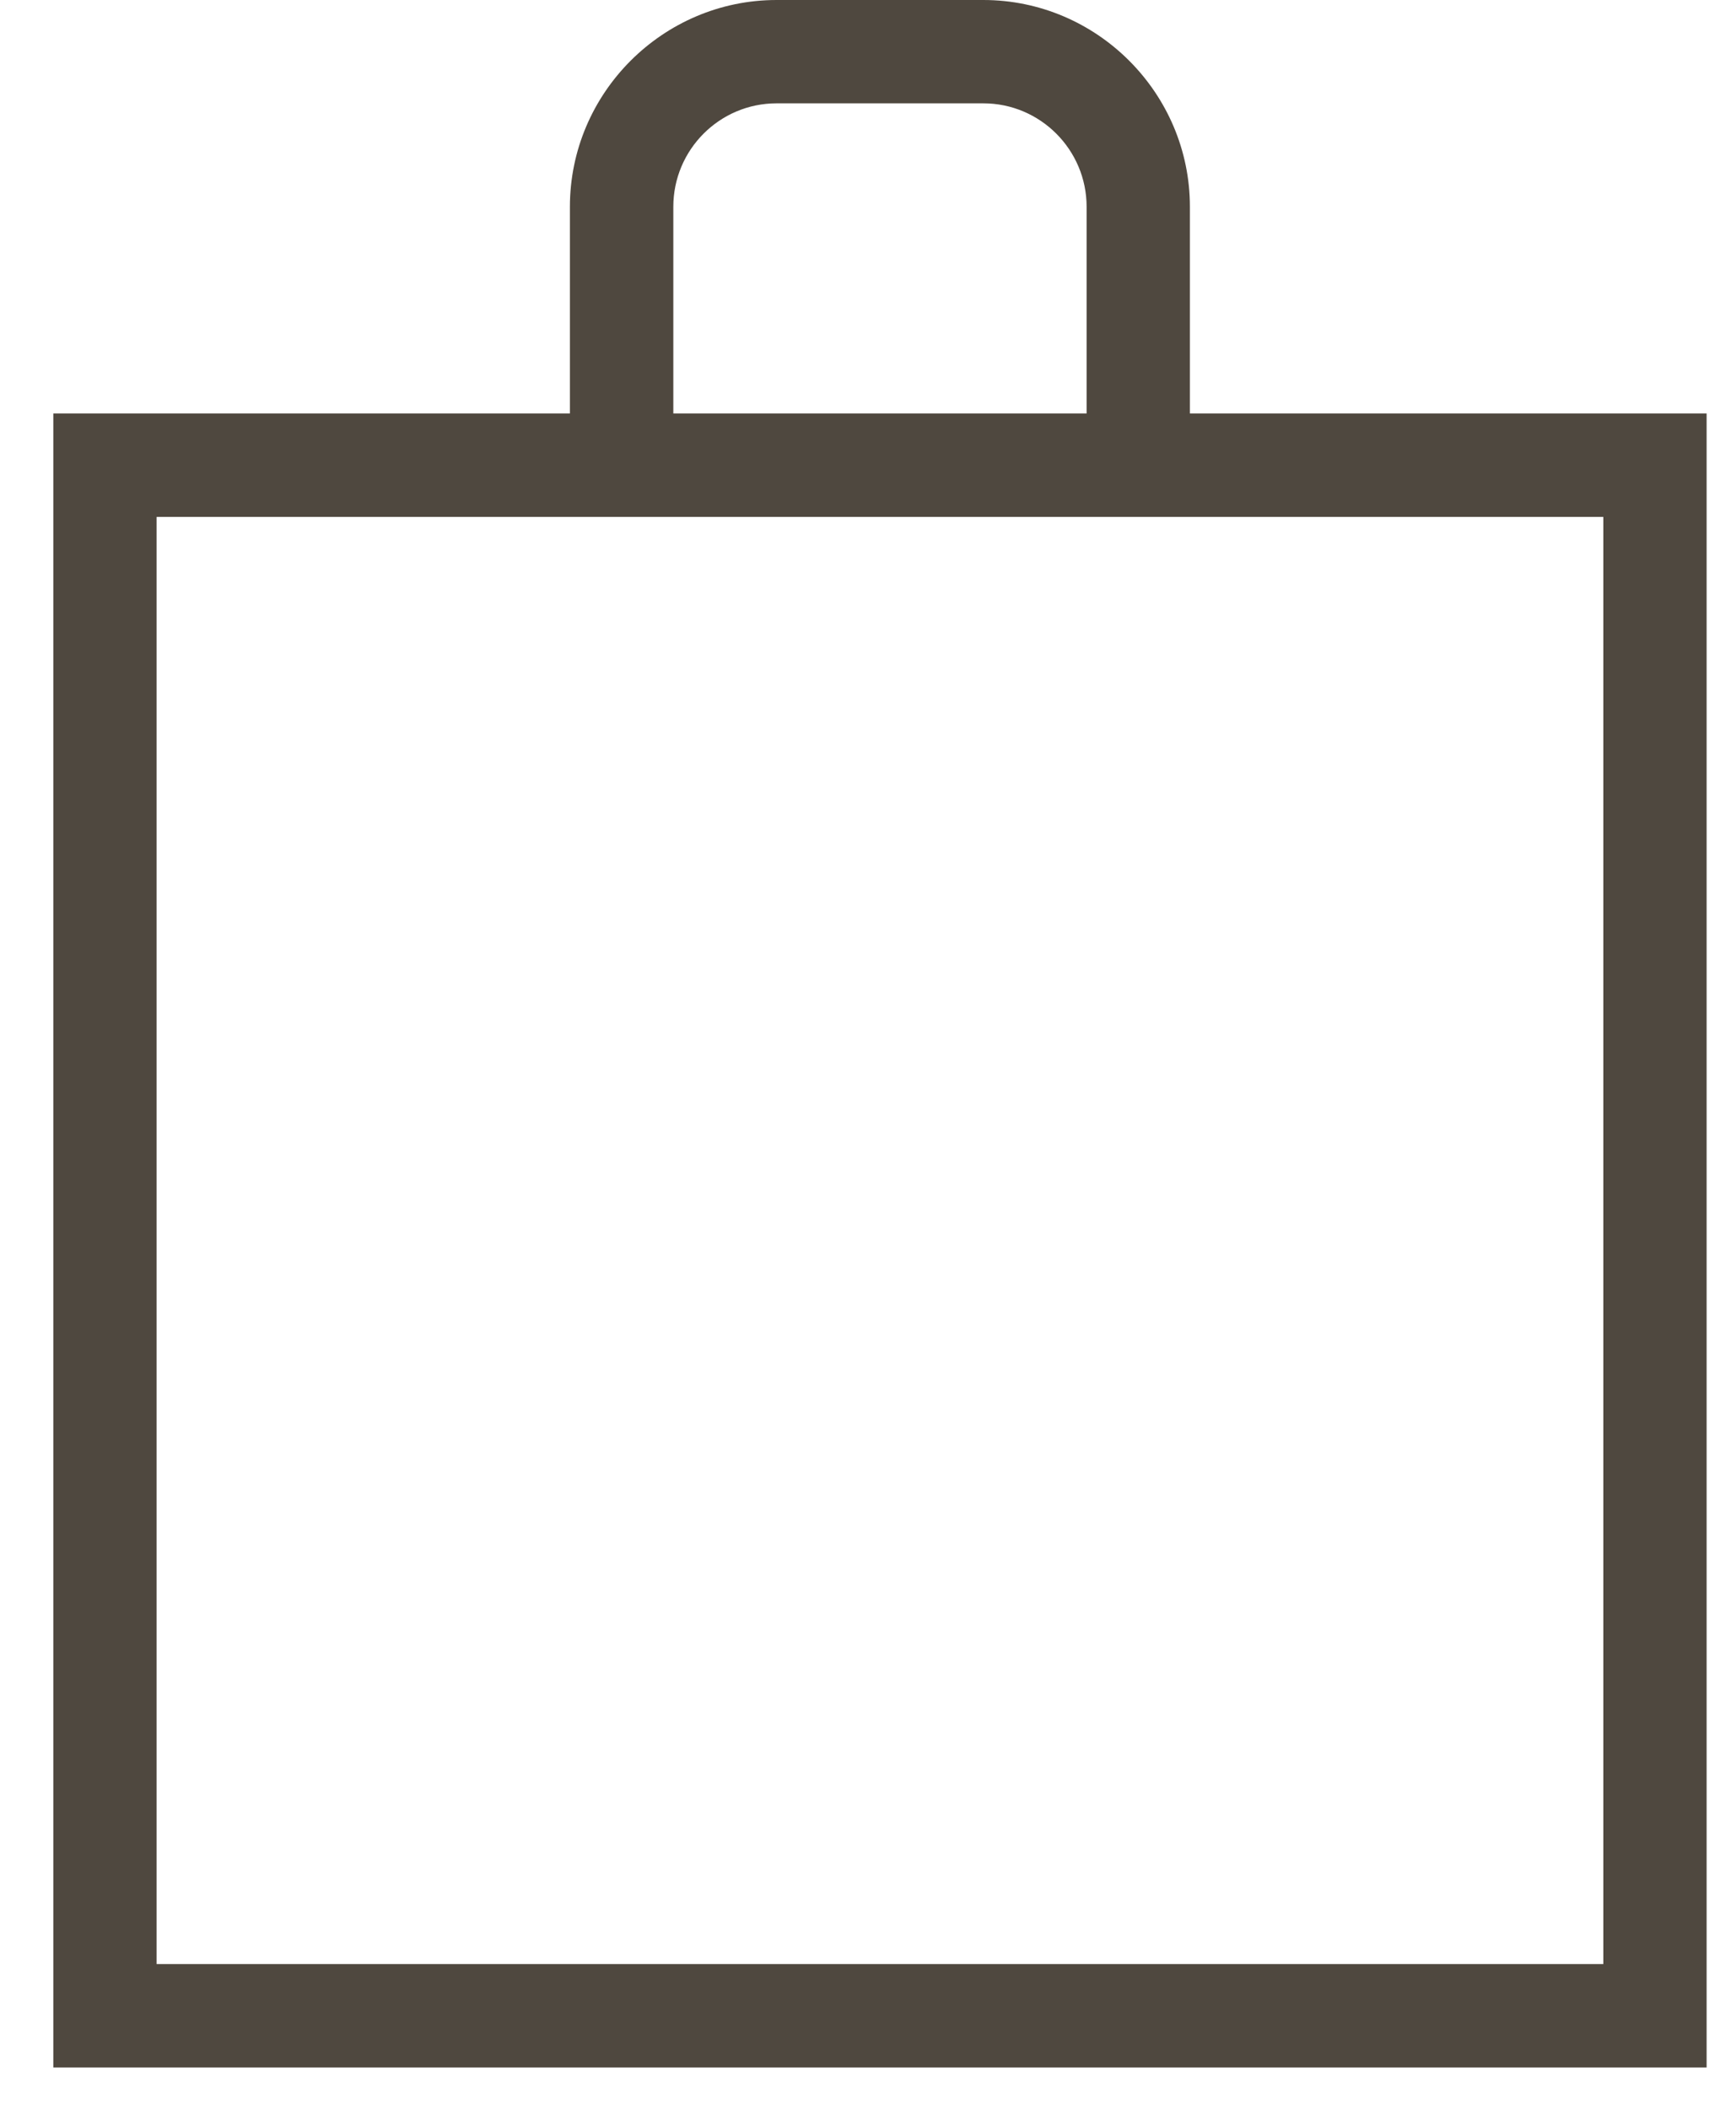
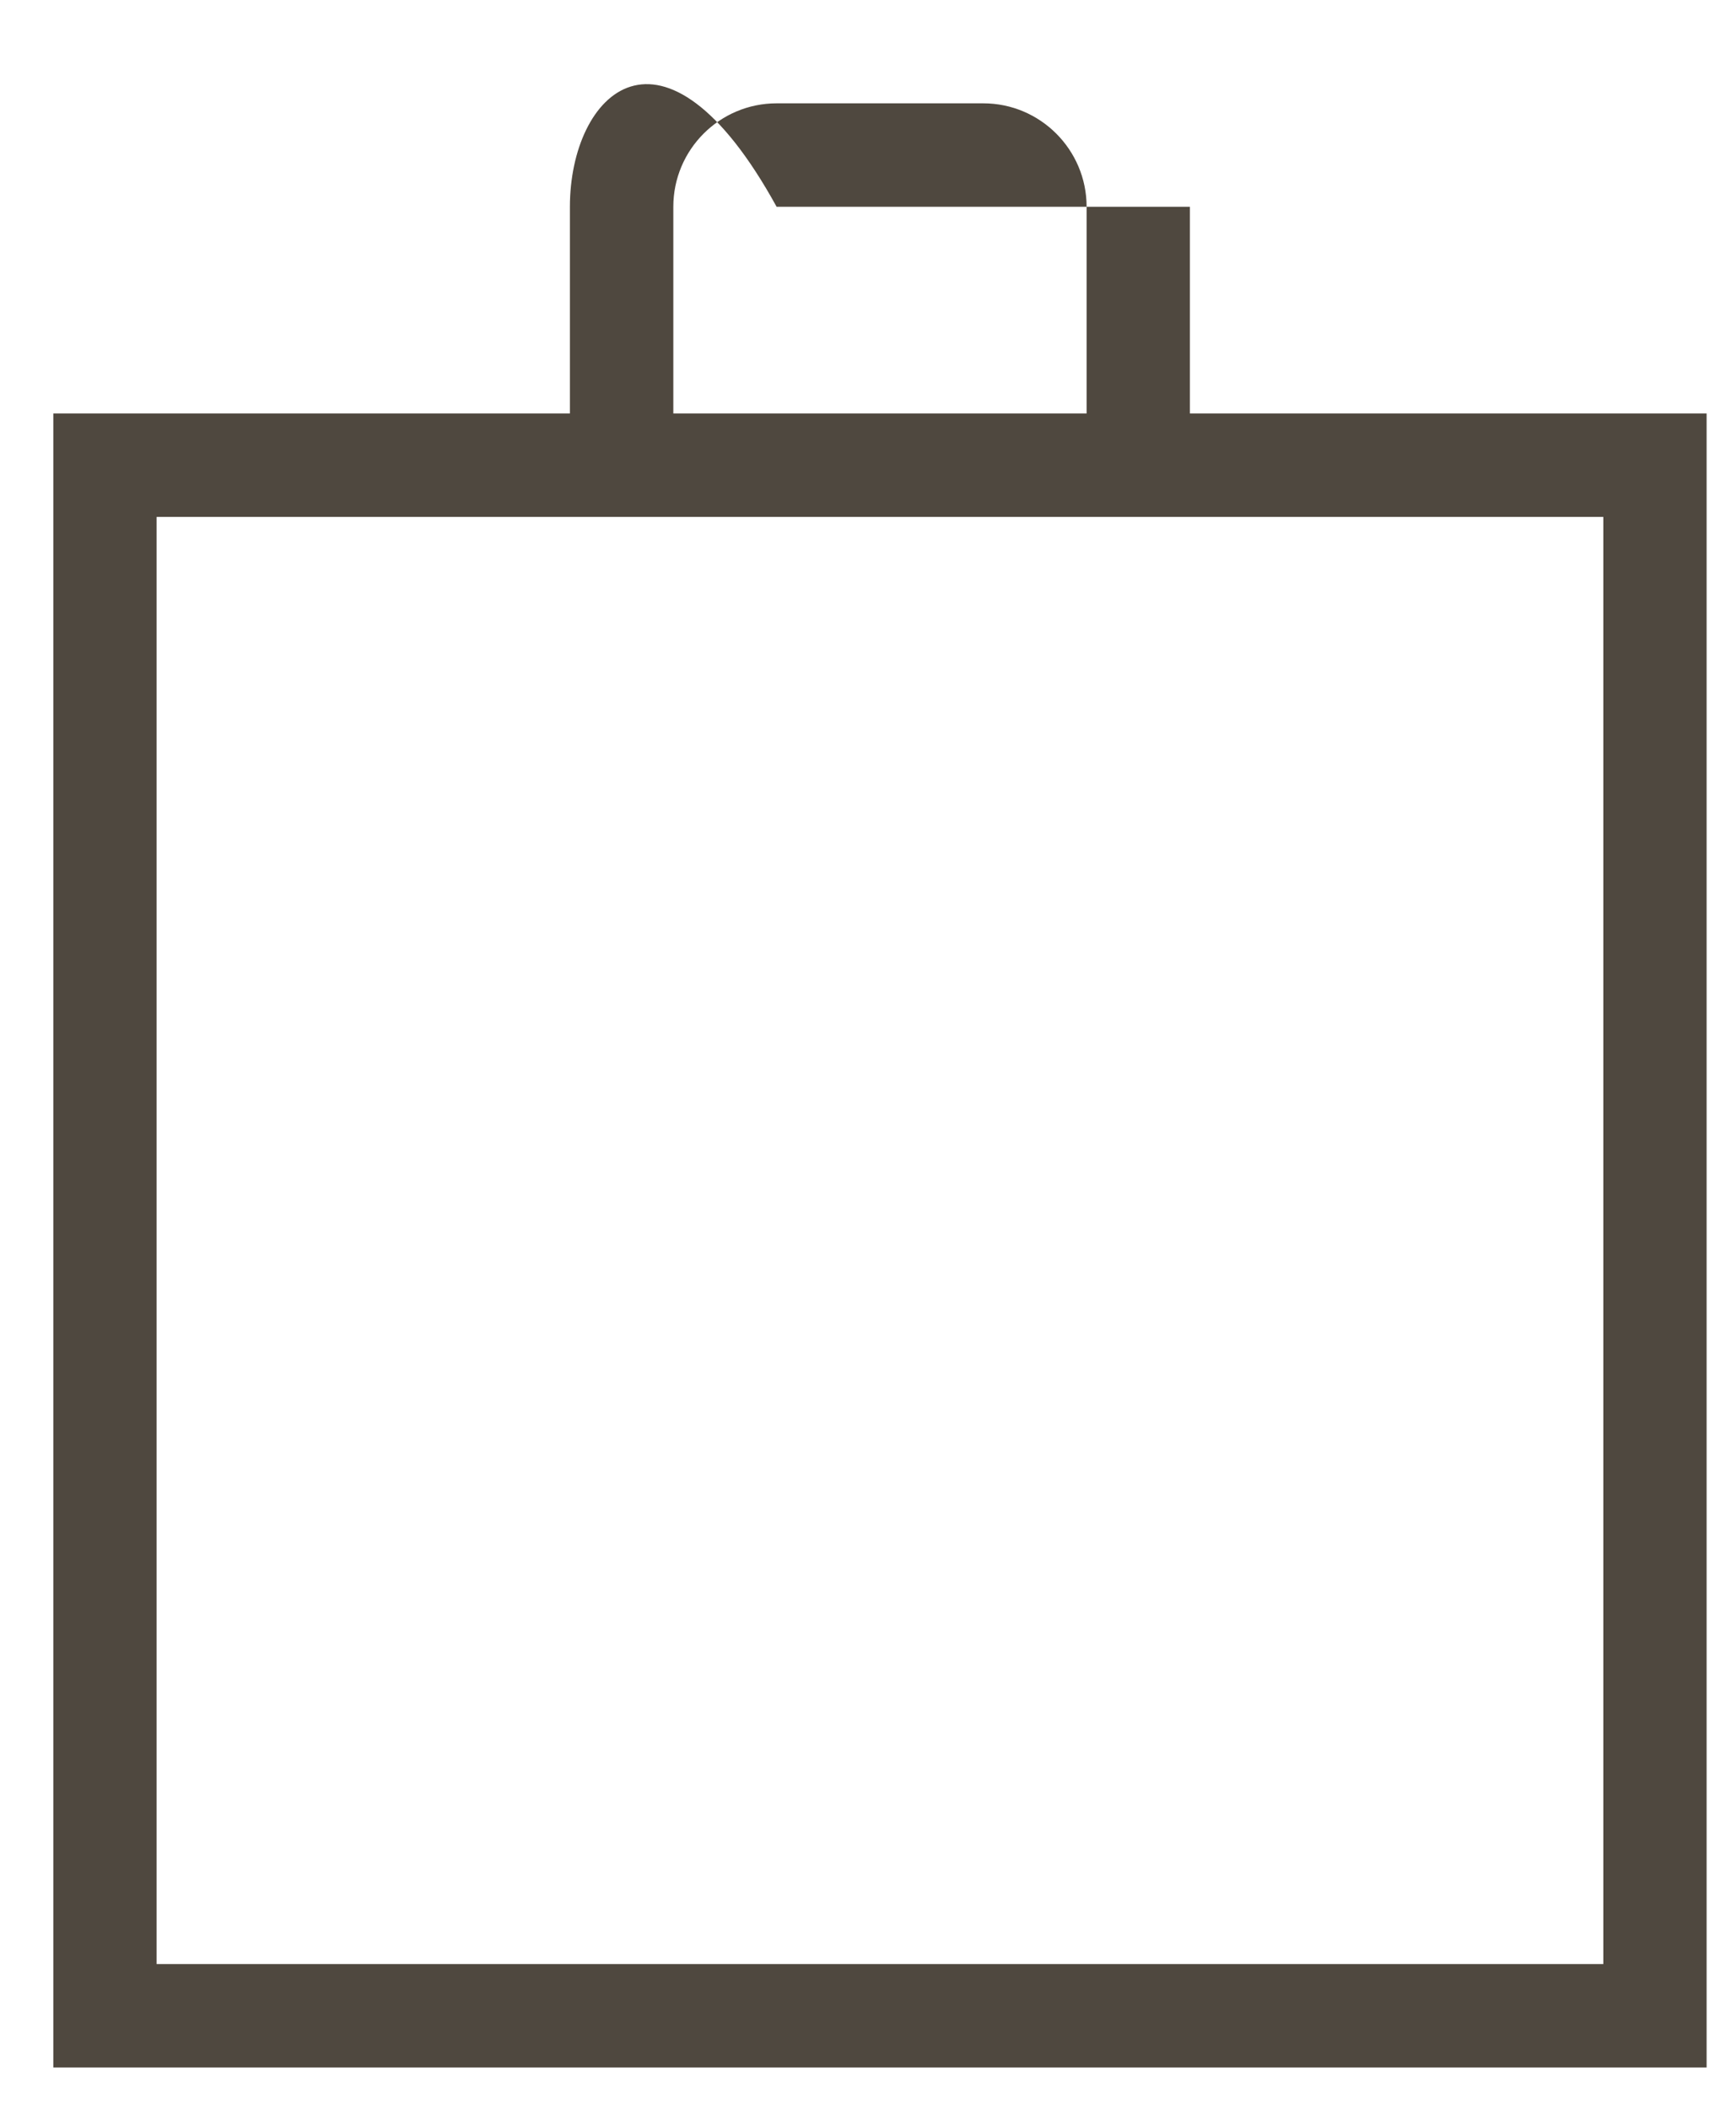
<svg xmlns="http://www.w3.org/2000/svg" width="14" height="17" viewBox="0 0 14 17" fill="none">
-   <path d="M13.763 3.333H9.596V1.667C9.596 0.75 8.846 0 7.93 0H6.263C5.346 0 4.596 0.75 4.596 1.667V3.333H0.43V16.667H13.763V3.333ZM12.93 15.833H1.263V4.167H12.93V15.833ZM5.43 1.667C5.43 1.207 5.803 0.833 6.263 0.833H7.93C8.389 0.833 8.763 1.207 8.763 1.667V3.333H5.43V1.667Z" fill="#4F483F" />
+   <path d="M13.763 3.333H9.596V1.667H6.263C5.346 0 4.596 0.75 4.596 1.667V3.333H0.43V16.667H13.763V3.333ZM12.93 15.833H1.263V4.167H12.93V15.833ZM5.43 1.667C5.43 1.207 5.803 0.833 6.263 0.833H7.93C8.389 0.833 8.763 1.207 8.763 1.667V3.333H5.43V1.667Z" fill="#4F483F" />
</svg>